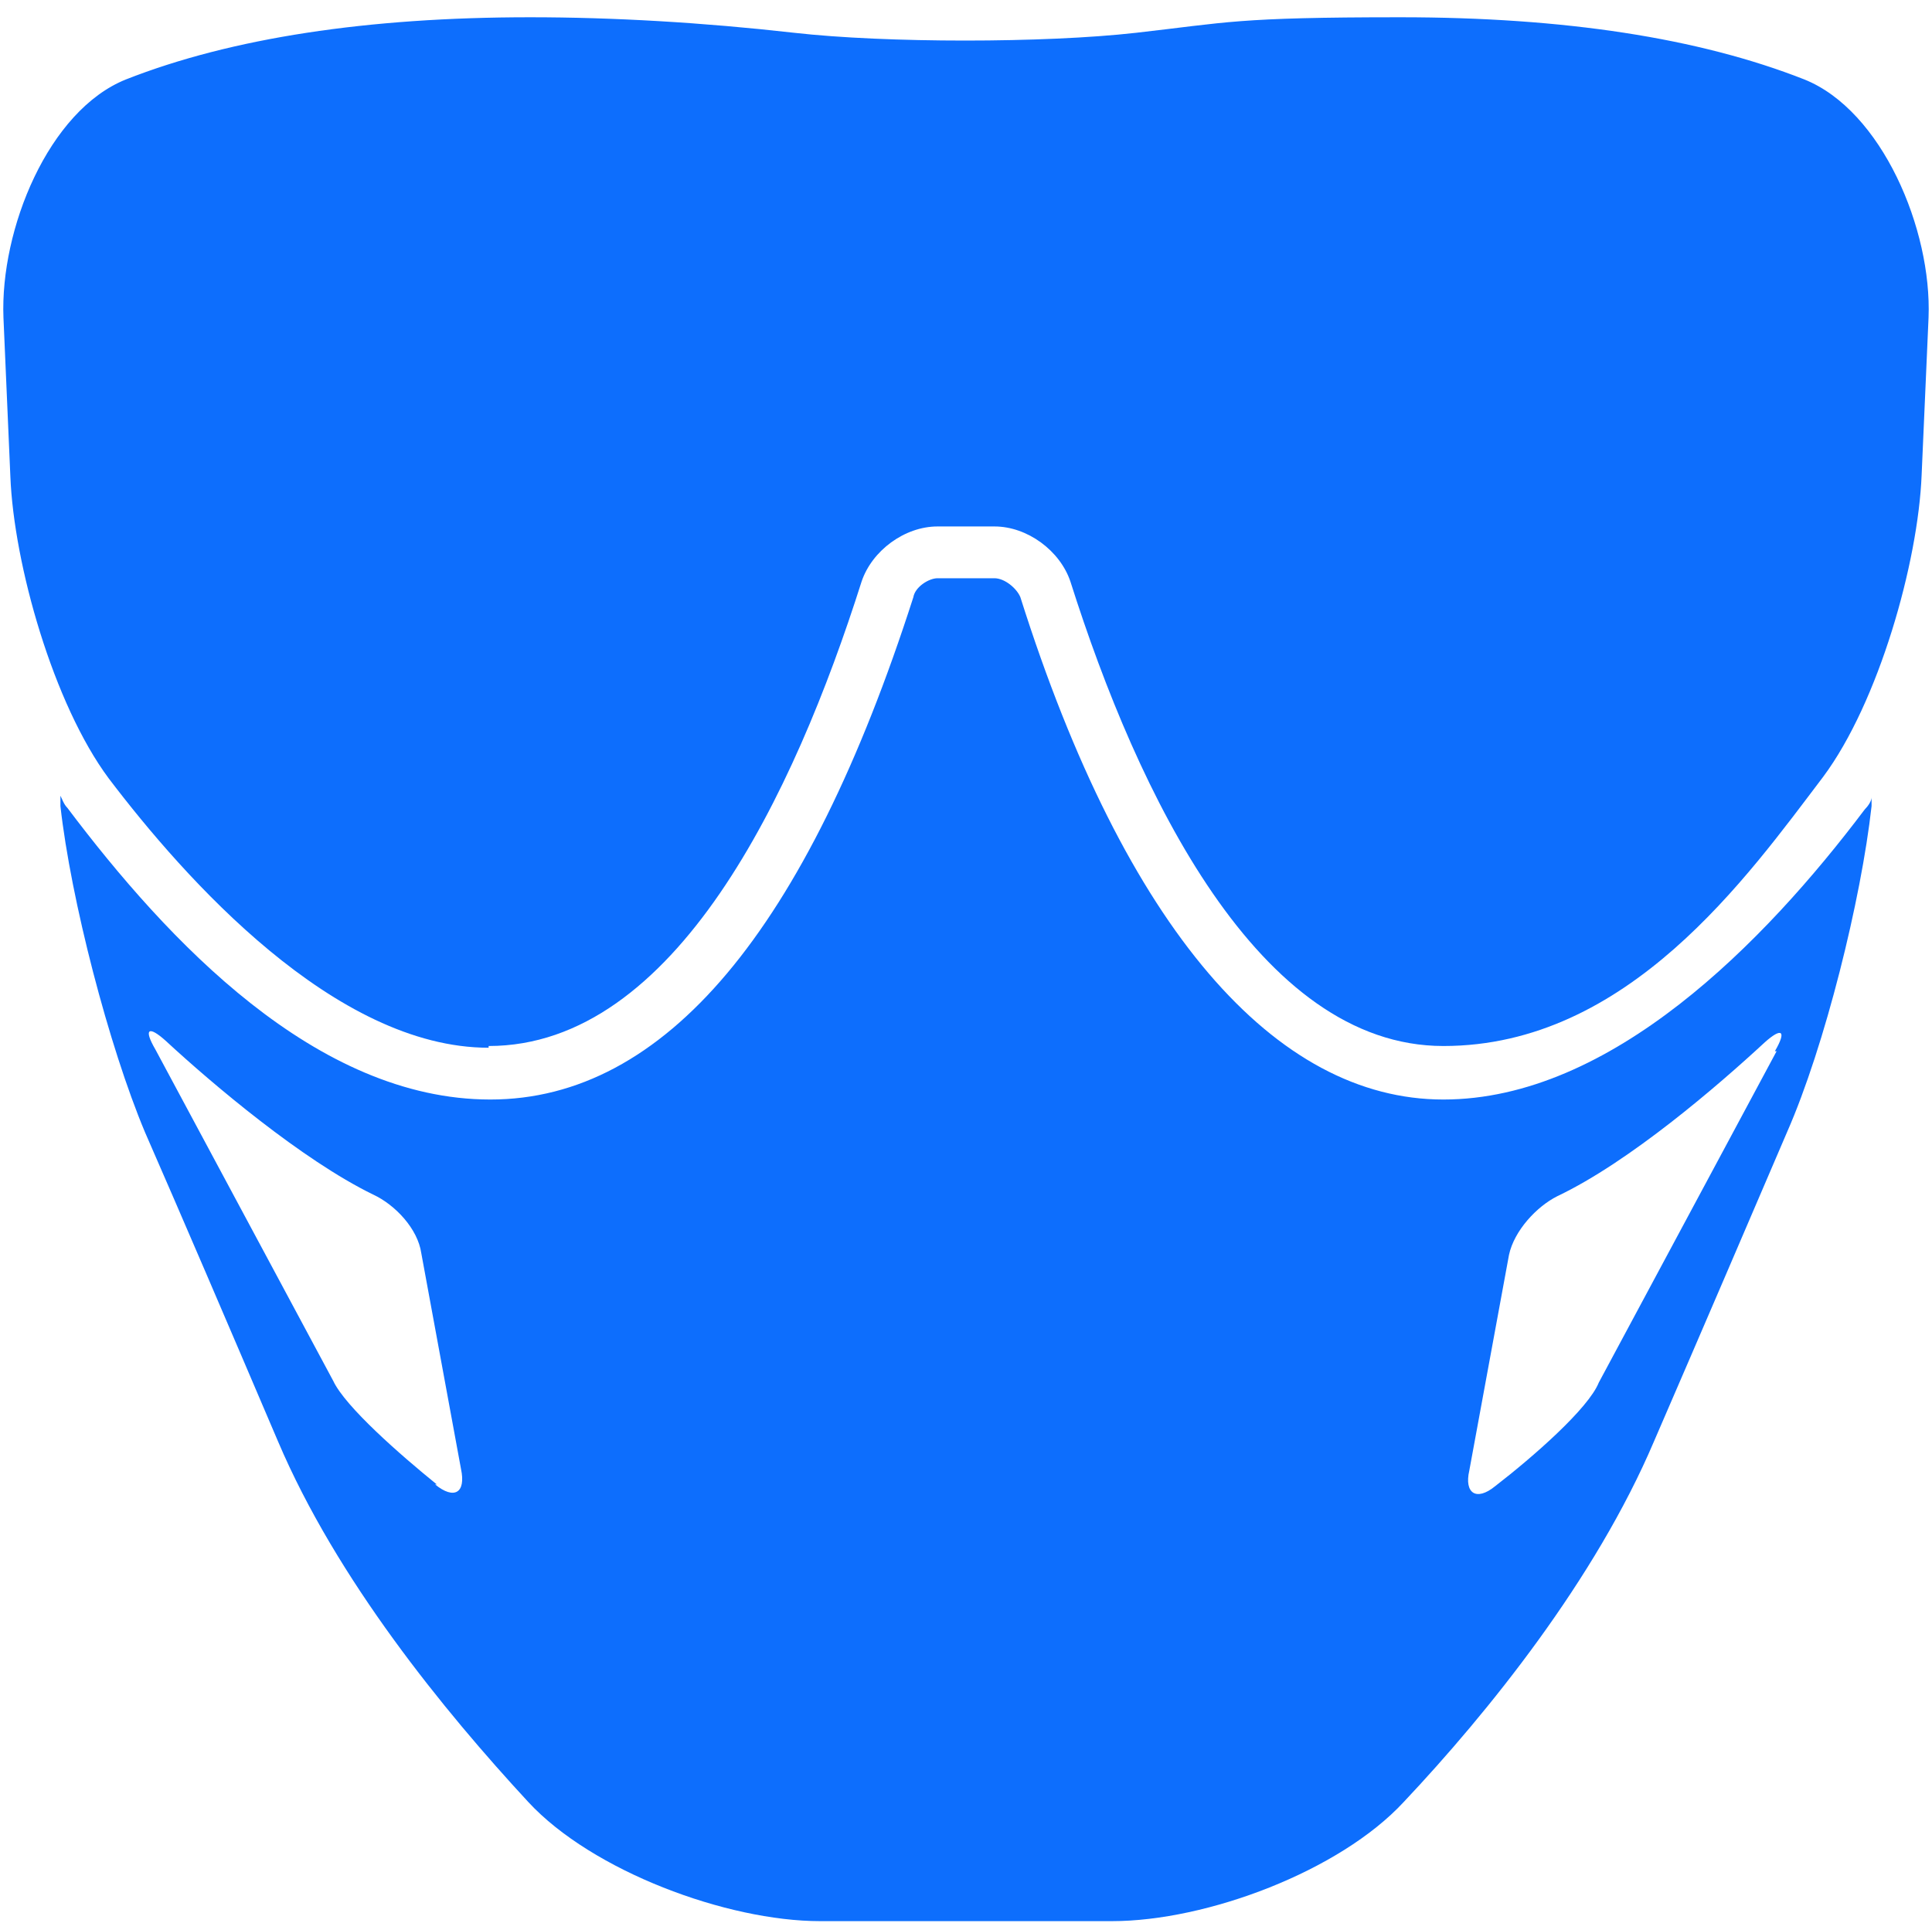
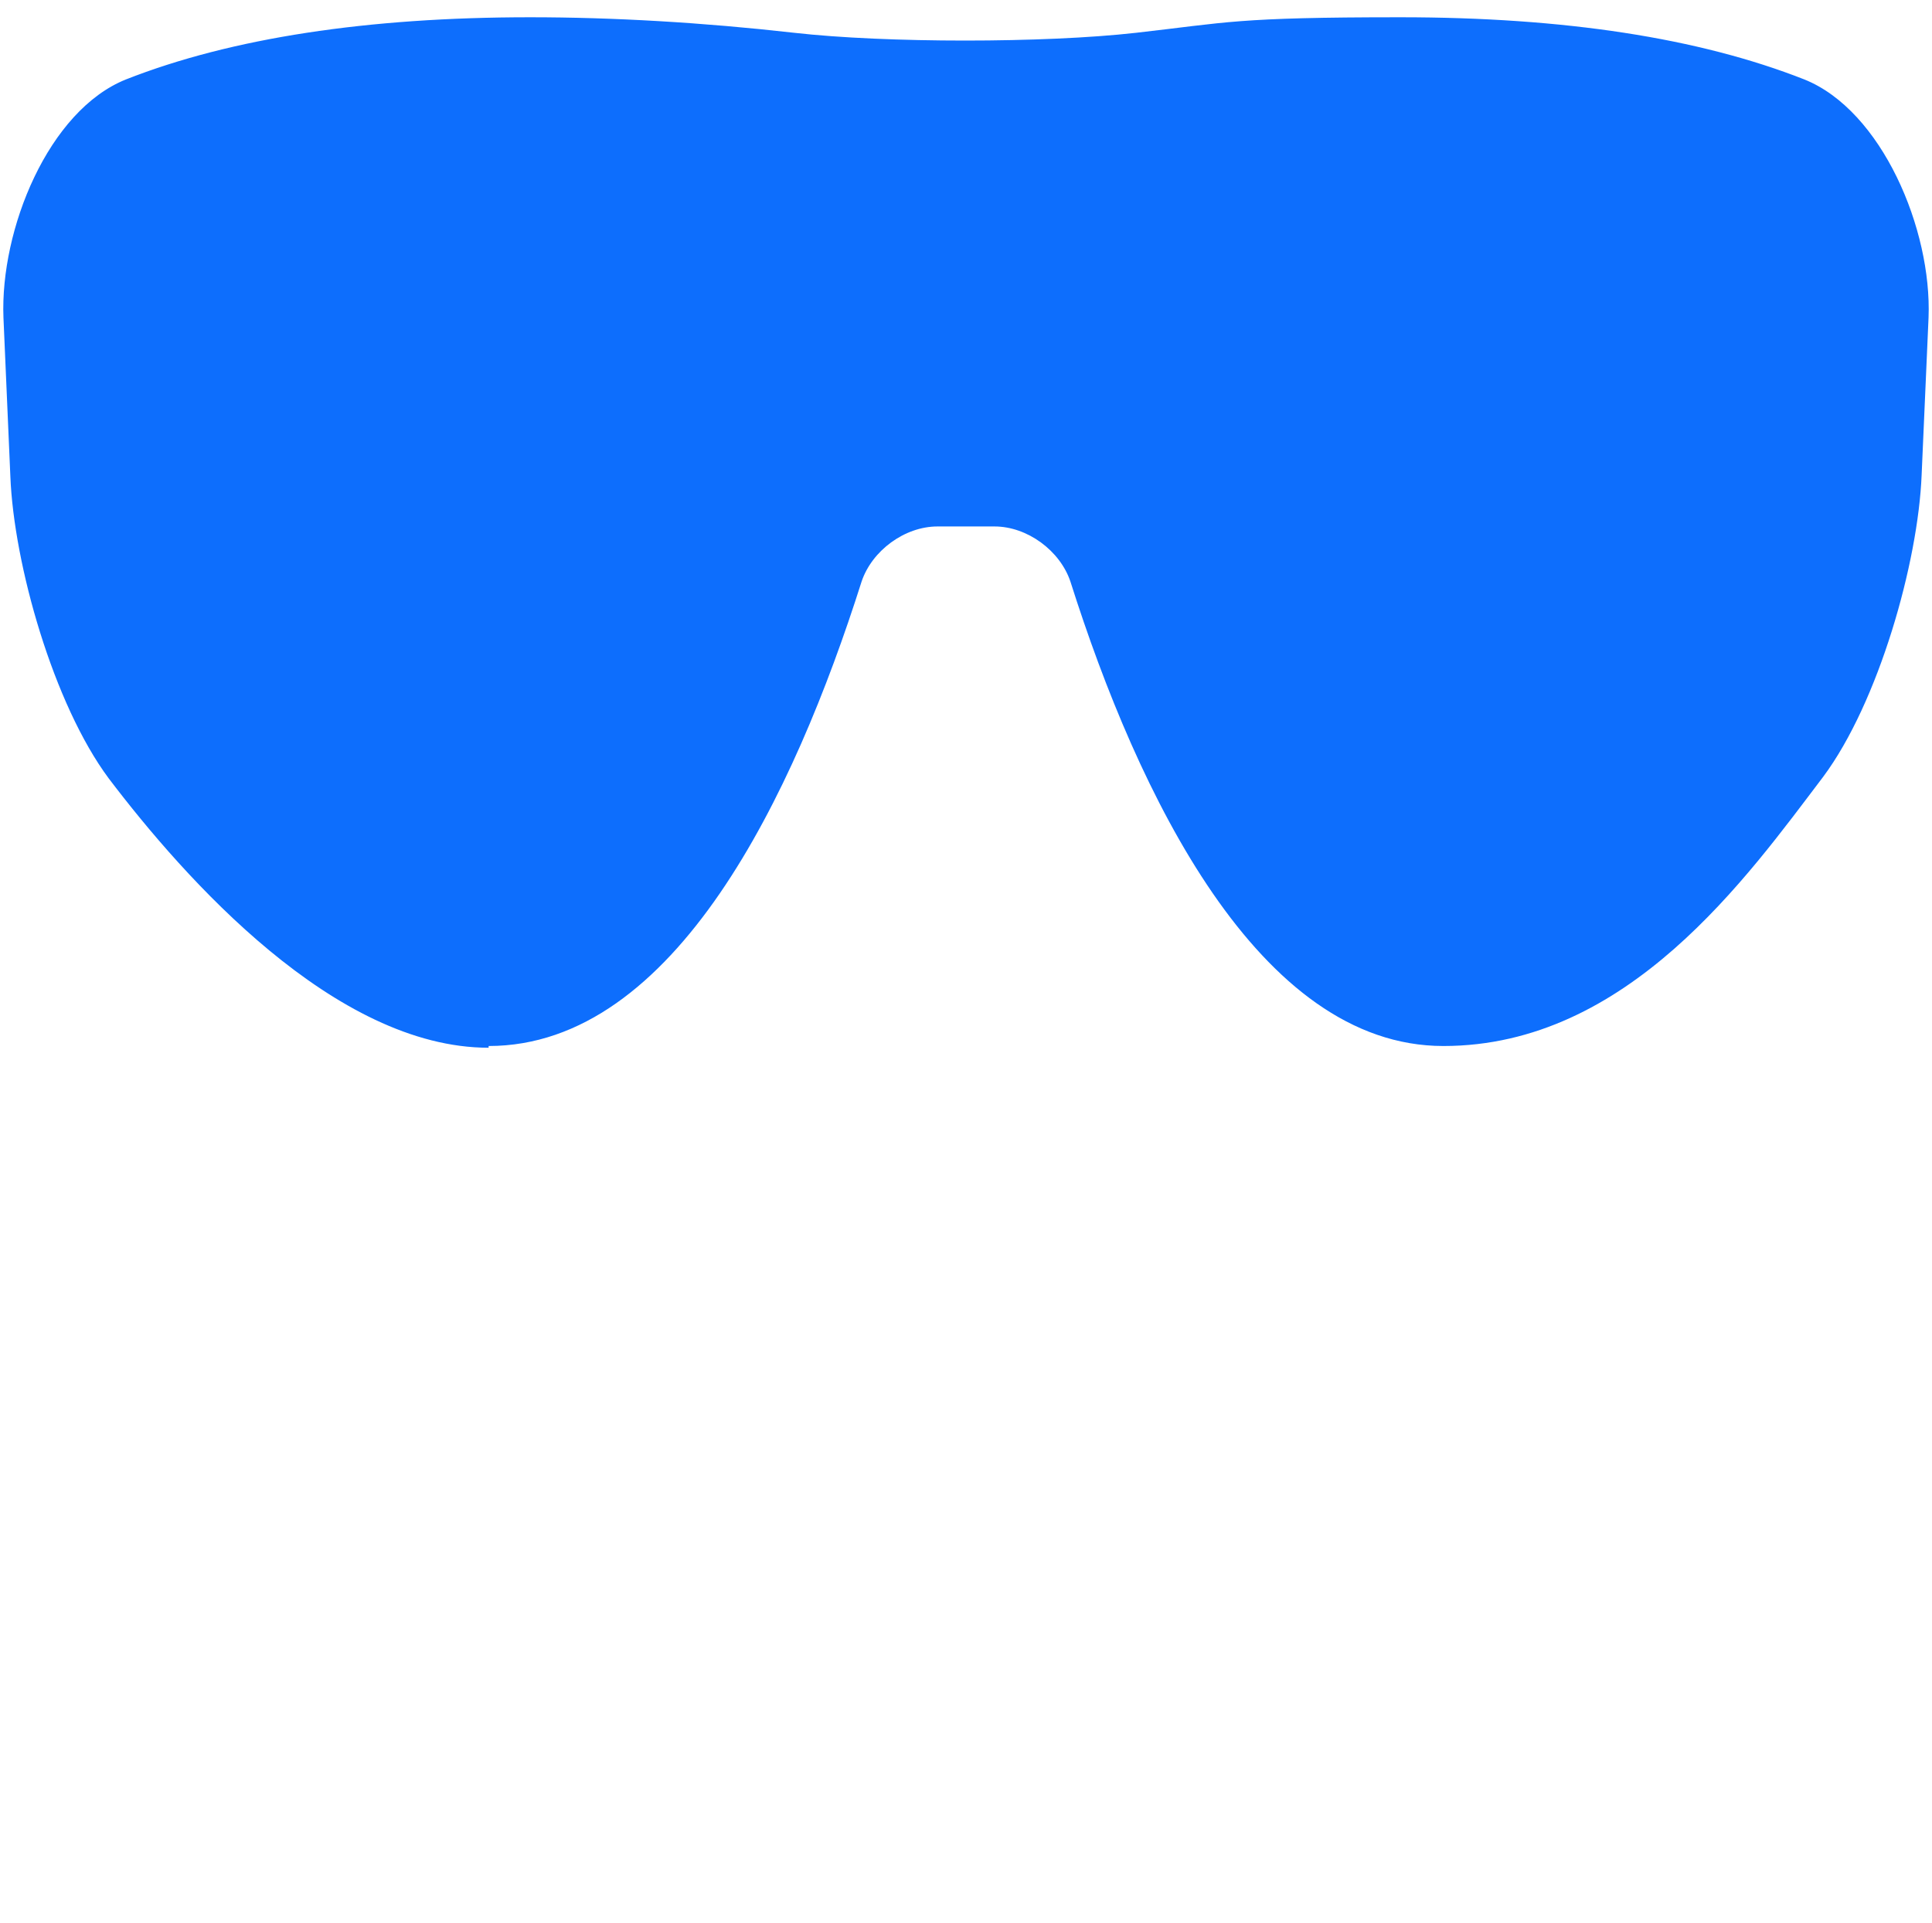
<svg xmlns="http://www.w3.org/2000/svg" id="Vrstva_2" version="1.1" viewBox="0 0 111.9 111.4">
  <defs>
    <style>
      .st0 {
        fill: #0d6efd;
      }
    </style>
  </defs>
  <g id="Layer_1">
    <g>
-       <path class="st0" d="M108.4,46.8v-.6c0,.2-.2.5-.4.7-5.8,7.7-14.7,16.8-24.4,16.8s-18.4-9.8-24.5-29.1c-.2-.5-.9-1.1-1.5-1.1h-3.3c-.5,0-1.3.5-1.4,1.1-6.2,19.3-14.4,29.1-24.5,29.1S9.7,54.5,3.9,46.8c-.2-.2-.3-.5-.4-.7v.6c.6,5.4,2.8,13.9,4.9,18.9,2.1,4.8,4.8,11.1,7.7,17.9,3.4,8,9.6,15.6,14.5,20.9,3.7,4,11.5,6.9,16.9,6.9h16.9c5.5,0,13.2-2.9,16.9-6.9,4.9-5.2,11.1-12.9,14.5-20.9,2.9-6.7,5.6-13,7.7-17.9,2.2-5,4.3-13.5,4.9-18.9h0ZM25.3,86c-2.1-1.7-5.3-4.5-6-6l-10.3-19.2c-.7-1.2-.4-1.4.6-.5,2.7,2.5,7.9,6.9,12,8.9,1.3.6,2.6,2,2.8,3.4l2.3,12.5c.3,1.4-.4,1.8-1.5.9h.1ZM102.9,60.9l-10.3,19.2c-.6,1.5-3.8,4.3-6,6-1.1.9-1.8.4-1.5-.9l2.3-12.5c.3-1.4,1.6-2.8,2.8-3.4,4.2-2,9.3-6.4,12-8.9,1-.9,1.3-.7.6.5h0Z" />
      <path class="st0" d="M28.3,60.6c10.8,0,17.7-14.6,21.6-26.9.6-1.8,2.5-3.2,4.4-3.2h3.3c1.9,0,3.8,1.4,4.4,3.2,3.9,12.3,10.9,26.9,21.6,26.9s17.6-9.8,22-15.6c3.2-4.3,5.5-12.4,5.7-17.5l.4-9.1c.2-5.1-2.7-12-7.2-13.8-6.1-2.4-13.9-3.6-23.4-3.6s-10,.3-15.3.9c-5.3.6-14.5.6-19.8,0s-10.5-.9-15.3-.9c-9.4,0-17.3,1.2-23.4,3.6C2.8,6.4,0,13.3.2,18.4l.4,9.2c.2,5.1,2.5,13.2,5.7,17.5,4.4,5.8,13.1,15.6,22,15.6h0ZM3,18.2c-.2-4,2.2-9.8,5.5-11.1,5.7-2.3,13.2-3.4,22.3-3.4s9.8.3,15,.9c5.5.7,14.9.7,20.4,0,5.2-.6,10.2-.9,15-.9,9.1,0,16.6,1.2,22.3,3.4,3.3,1.3,5.7,7,5.5,11.1l-.4,9.1c-.2,4.6-2.4,12.2-5.2,15.9-4.1,5.4-12.1,14.5-19.8,14.5s-16-15.7-19-25c-1-3-3.9-5.2-7-5.2h-3.3c-3.1,0-6.1,2.2-7,5.2-3.6,11.4-9.9,25-19,25s-15.7-9.1-19.8-14.5c-2.8-3.7-4.9-11.3-5.2-15.9l-.4-9.1h0Z" />
    </g>
  </g>
  <path class="st0" d="M1.6,26.3s.5-11.8.6-12.1,4.1-7.6,4.1-7.6c0,0,5.3-2.2,6.4-2.5s12.8-1.9,12.8-1.9l22,1.1,10.4.5,18.9-1.6h15.5l11,3.3,5.7,5.2,1.9,8.5-.7,10.8-2.4,8.8-6.8,9.3-9.4,8.6-7.2,2.2-8.9-2.5-4.6-6.2-4.9-9.1-2-5.3-1.2-4.4-3.2-1.9h-6.7l-3.1.9-3.1,7.1-4.1,10.5-5.2,6-4.2,4.8-5.8.9-7.5-3.5-9.1-7.5-4.8-7.5L1.5,26.3h.1Z" />
</svg>